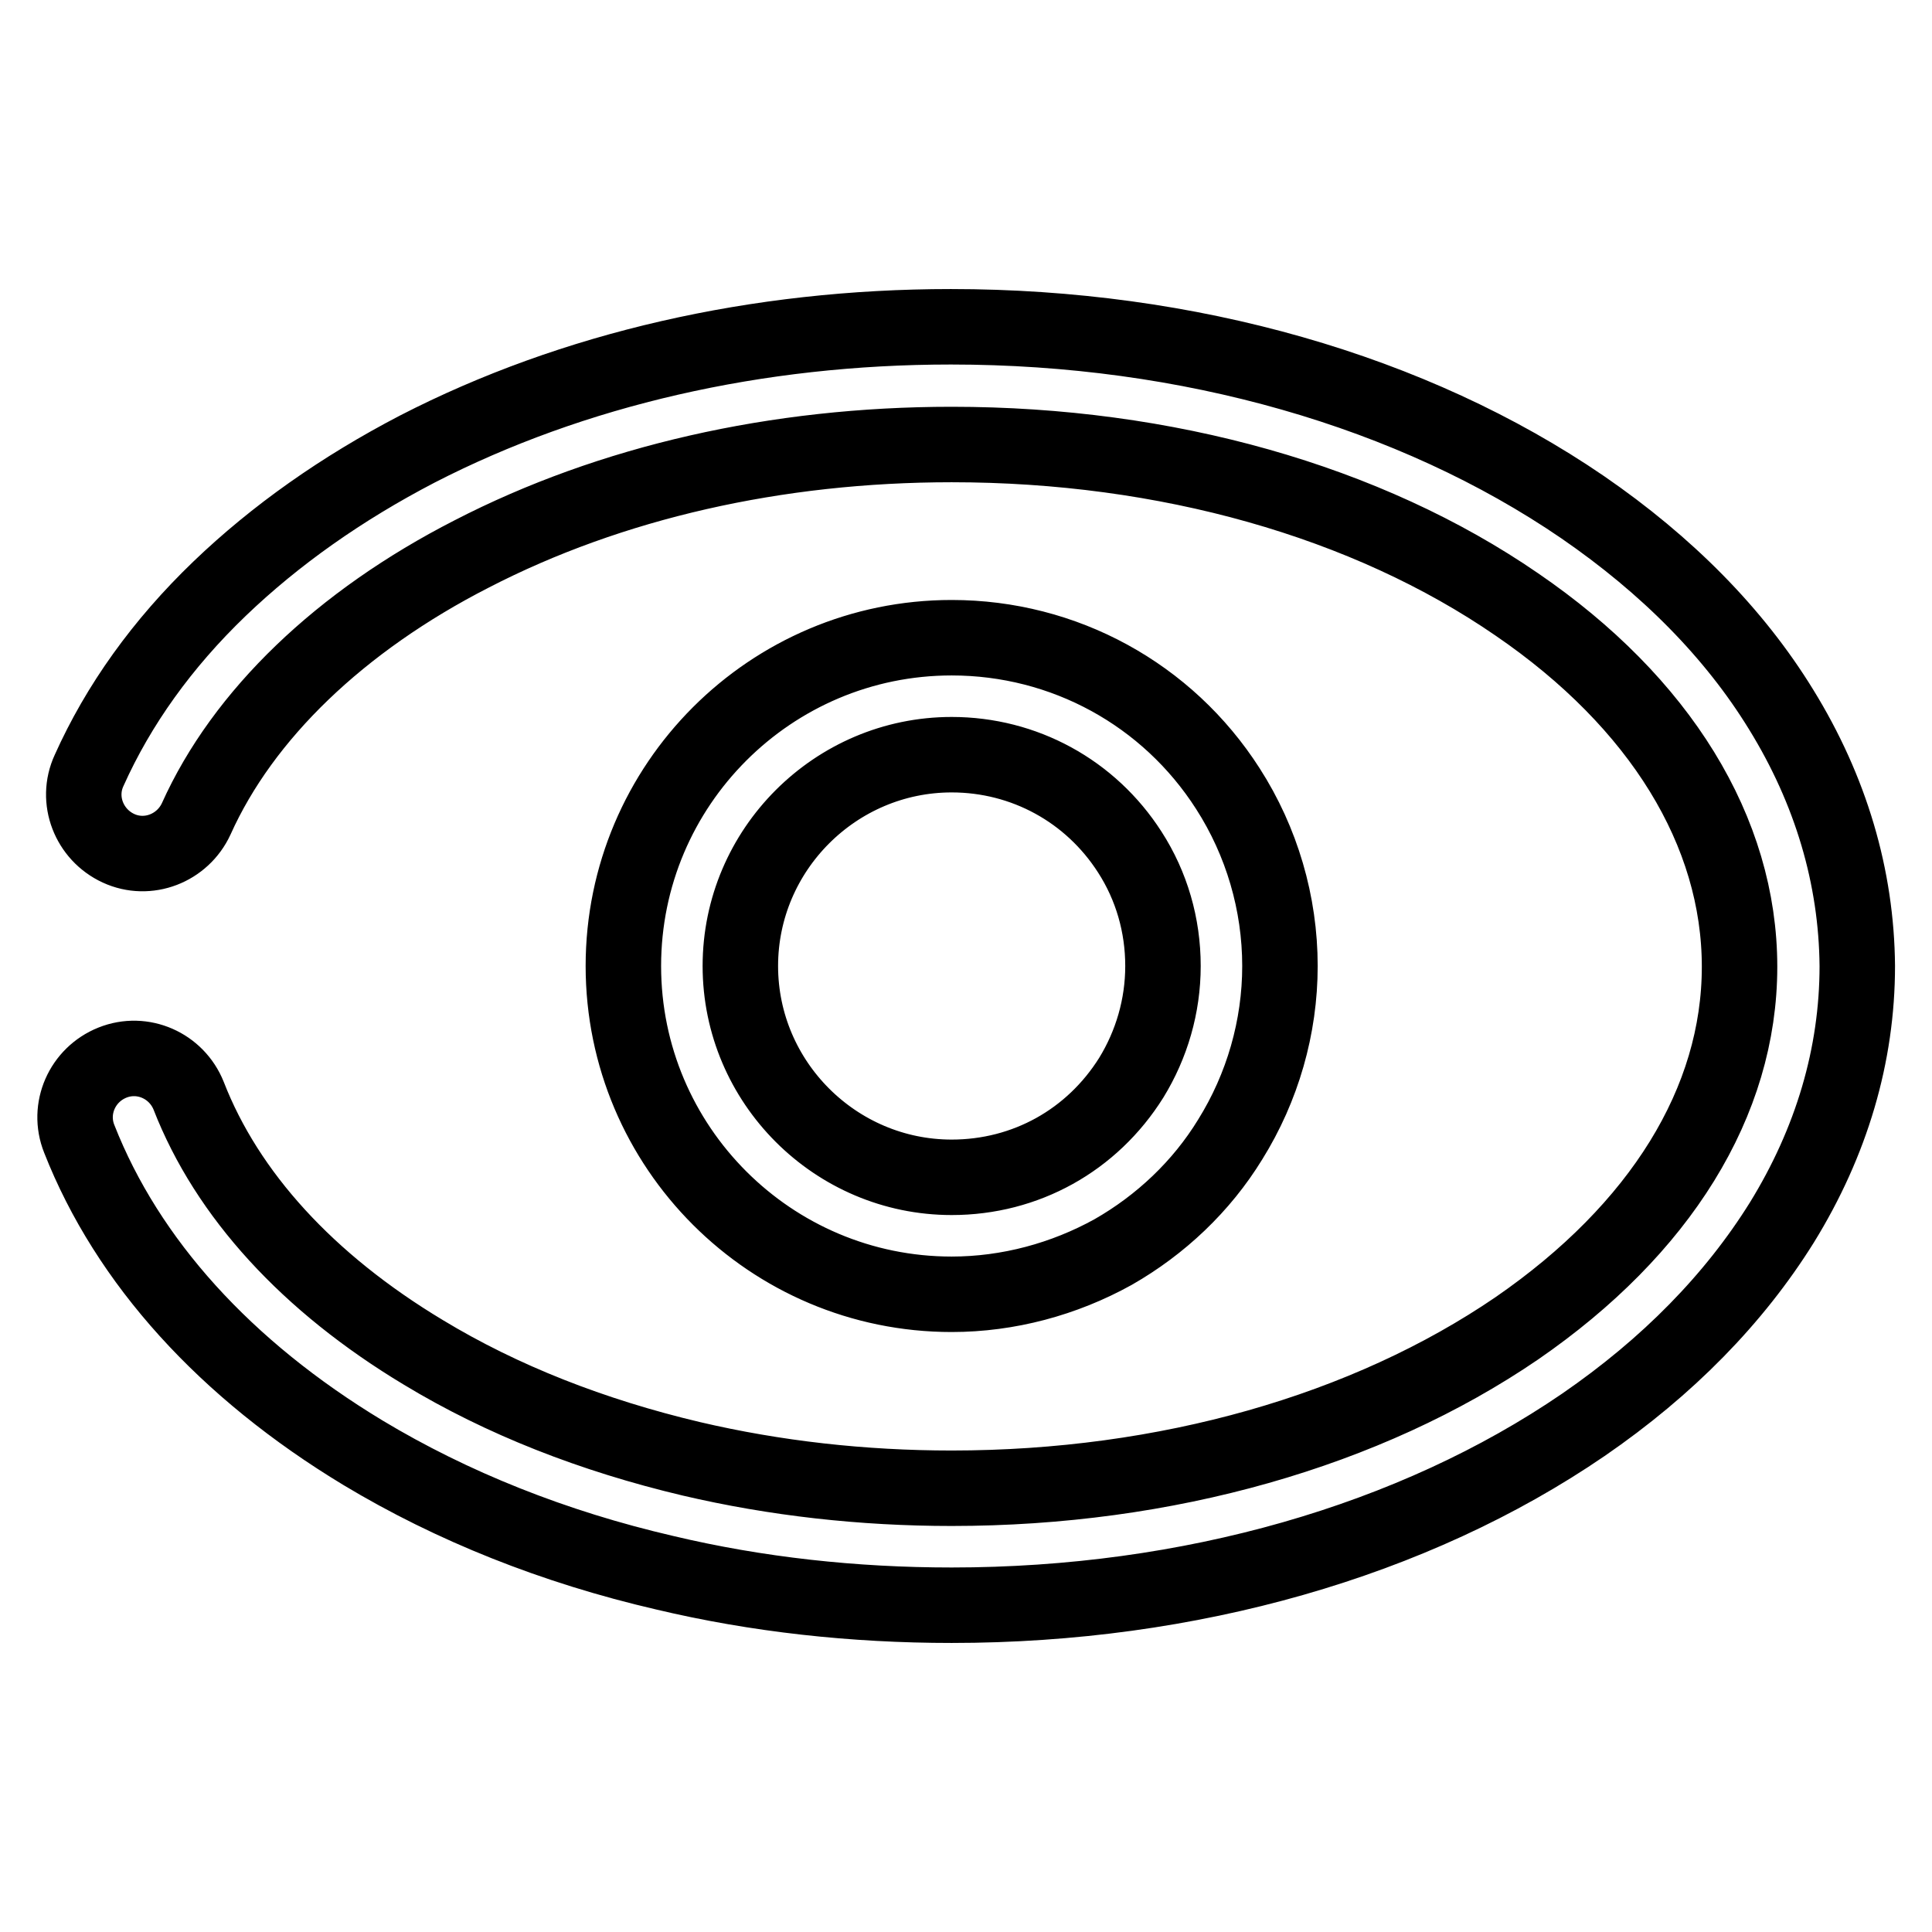
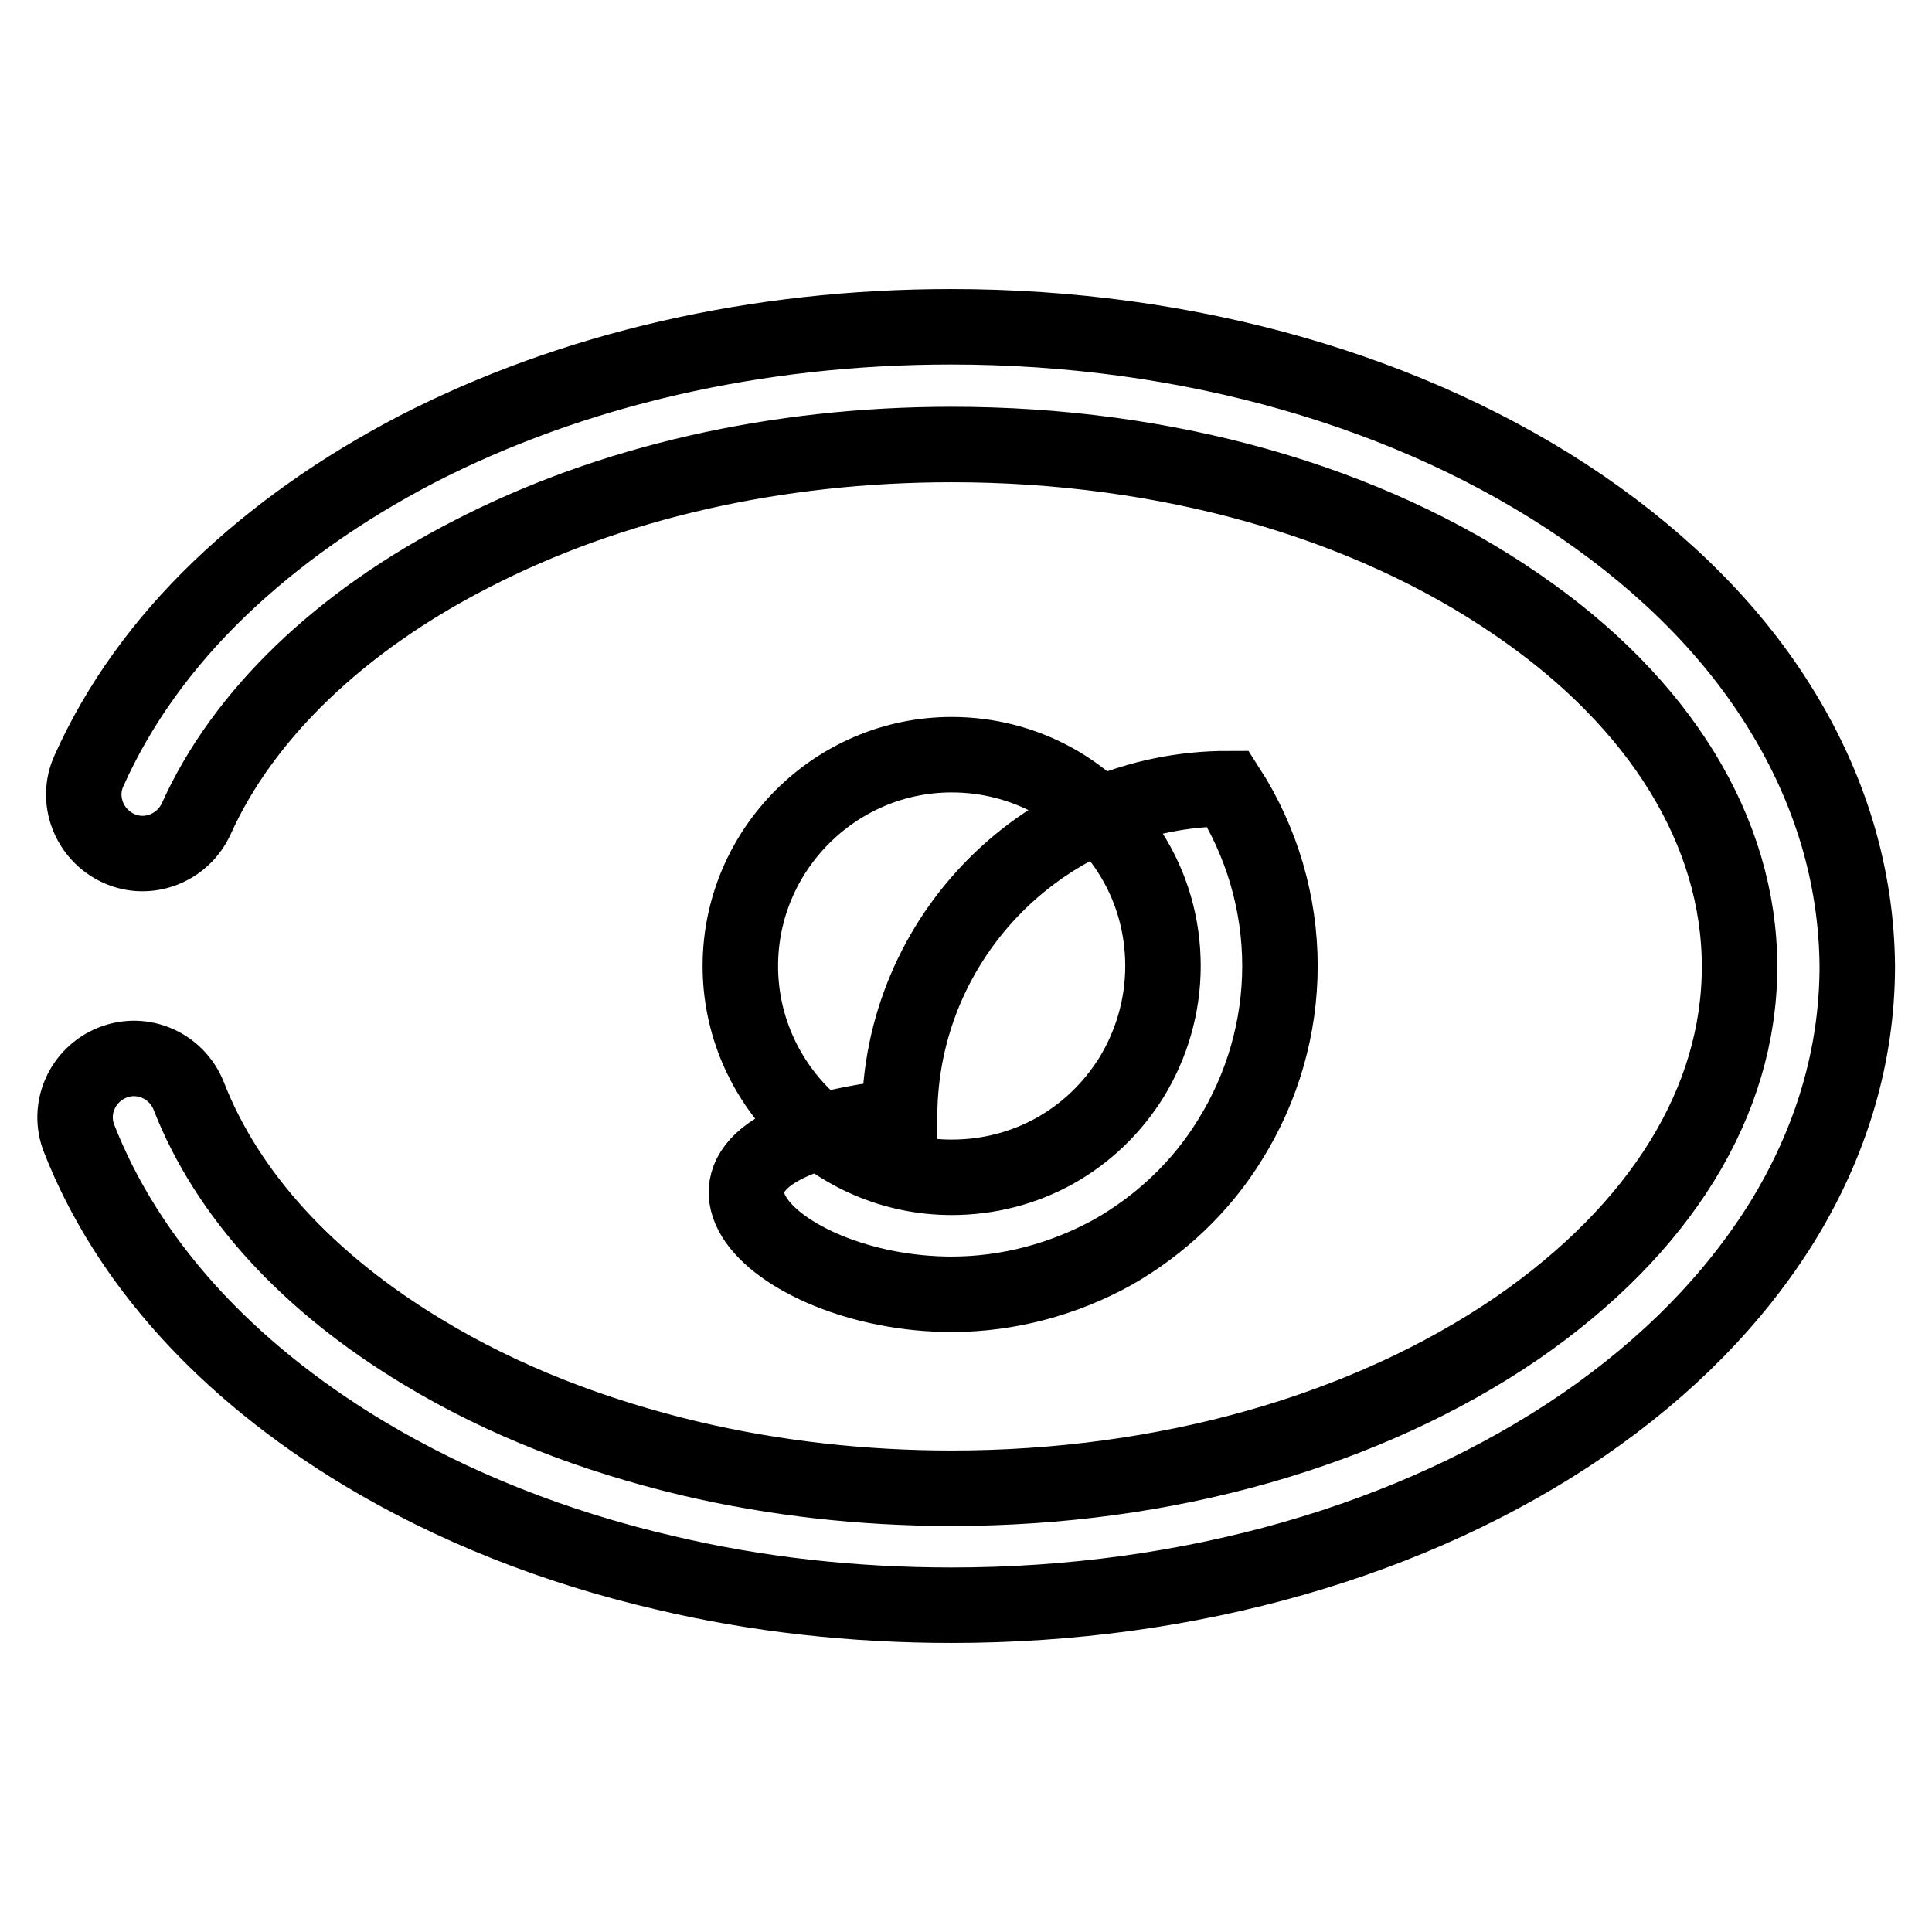
<svg xmlns="http://www.w3.org/2000/svg" version="1.1" x="0px" y="0px" viewBox="0 0 256 256" enable-background="new 0 0 256 256" xml:space="preserve">
  <g>
-     <path stroke-width="10" fill-opacity="0" stroke="#000000" d="M236,94c-6.2-10.1-15.1-19.1-26.3-26.8c-22.5-15.4-52.2-23.9-83.7-23.9c-25.7,0-50.1,5.6-70.7,16.2 C45.3,64.7,36.5,70.9,29.1,78c-7.6,7.3-13.4,15.4-17.3,24.1c-1.8,3.9,0,8.5,3.9,10.3c3.9,1.8,8.5,0,10.3-3.9 c6.2-13.8,19.1-26.2,36.5-35.1c18.4-9.5,40.4-14.5,63.6-14.5c28.4,0,55,7.5,74.9,21.2c19,13,29.5,30.1,29.5,48S220,162.9,201,176 c-19.9,13.6-46.5,21.2-74.9,21.2c-11.8,0-23.4-1.3-34.5-3.9c-13.1-3.1-25.1-7.8-35.5-14.1c-15.3-9.2-26-20.9-31.1-34 c-1.6-4-6.1-6-10.1-4.4c-4,1.6-6,6.1-4.4,10.1c6.4,16.3,19.4,30.6,37.6,41.6c11.8,7.1,25.3,12.5,40,15.9c12.2,2.9,25,4.3,38,4.3 c31.5,0,61.2-8.5,83.7-23.9c11.2-7.7,20-16.7,26.3-26.8c6.6-10.7,10-22.2,10-34C246,116.2,242.6,104.7,236,94z M126.1,171.5 c7.5,0,14.9-2,21.4-5.6c6.3-3.6,11.7-8.7,15.5-14.9c4.3-6.9,6.6-14.9,6.6-23c0-8.3-2.4-16.5-6.9-23.5C154.7,92,141,84.5,126.1,84.5 c-24,0-43.5,19.5-43.5,43.5C82.6,152,102.1,171.5,126.1,171.5z M126.1,100c9.6,0,18.4,4.8,23.6,12.9c2.9,4.5,4.4,9.7,4.4,15.1 c0,5.3-1.5,10.4-4.2,14.8c-5.2,8.3-14,13.2-23.8,13.2c-15.4,0-28-12.6-28-28S110.7,100,126.1,100z" />
+     <path stroke-width="10" fill-opacity="0" stroke="#000000" d="M236,94c-6.2-10.1-15.1-19.1-26.3-26.8c-22.5-15.4-52.2-23.9-83.7-23.9c-25.7,0-50.1,5.6-70.7,16.2 C45.3,64.7,36.5,70.9,29.1,78c-7.6,7.3-13.4,15.4-17.3,24.1c-1.8,3.9,0,8.5,3.9,10.3c3.9,1.8,8.5,0,10.3-3.9 c6.2-13.8,19.1-26.2,36.5-35.1c18.4-9.5,40.4-14.5,63.6-14.5c28.4,0,55,7.5,74.9,21.2c19,13,29.5,30.1,29.5,48S220,162.9,201,176 c-19.9,13.6-46.5,21.2-74.9,21.2c-11.8,0-23.4-1.3-34.5-3.9c-13.1-3.1-25.1-7.8-35.5-14.1c-15.3-9.2-26-20.9-31.1-34 c-1.6-4-6.1-6-10.1-4.4c-4,1.6-6,6.1-4.4,10.1c6.4,16.3,19.4,30.6,37.6,41.6c11.8,7.1,25.3,12.5,40,15.9c12.2,2.9,25,4.3,38,4.3 c31.5,0,61.2-8.5,83.7-23.9c11.2-7.7,20-16.7,26.3-26.8c6.6-10.7,10-22.2,10-34C246,116.2,242.6,104.7,236,94z M126.1,171.5 c7.5,0,14.9-2,21.4-5.6c6.3-3.6,11.7-8.7,15.5-14.9c4.3-6.9,6.6-14.9,6.6-23c0-8.3-2.4-16.5-6.9-23.5c-24,0-43.5,19.5-43.5,43.5C82.6,152,102.1,171.5,126.1,171.5z M126.1,100c9.6,0,18.4,4.8,23.6,12.9c2.9,4.5,4.4,9.7,4.4,15.1 c0,5.3-1.5,10.4-4.2,14.8c-5.2,8.3-14,13.2-23.8,13.2c-15.4,0-28-12.6-28-28S110.7,100,126.1,100z" />
  </g>
</svg>